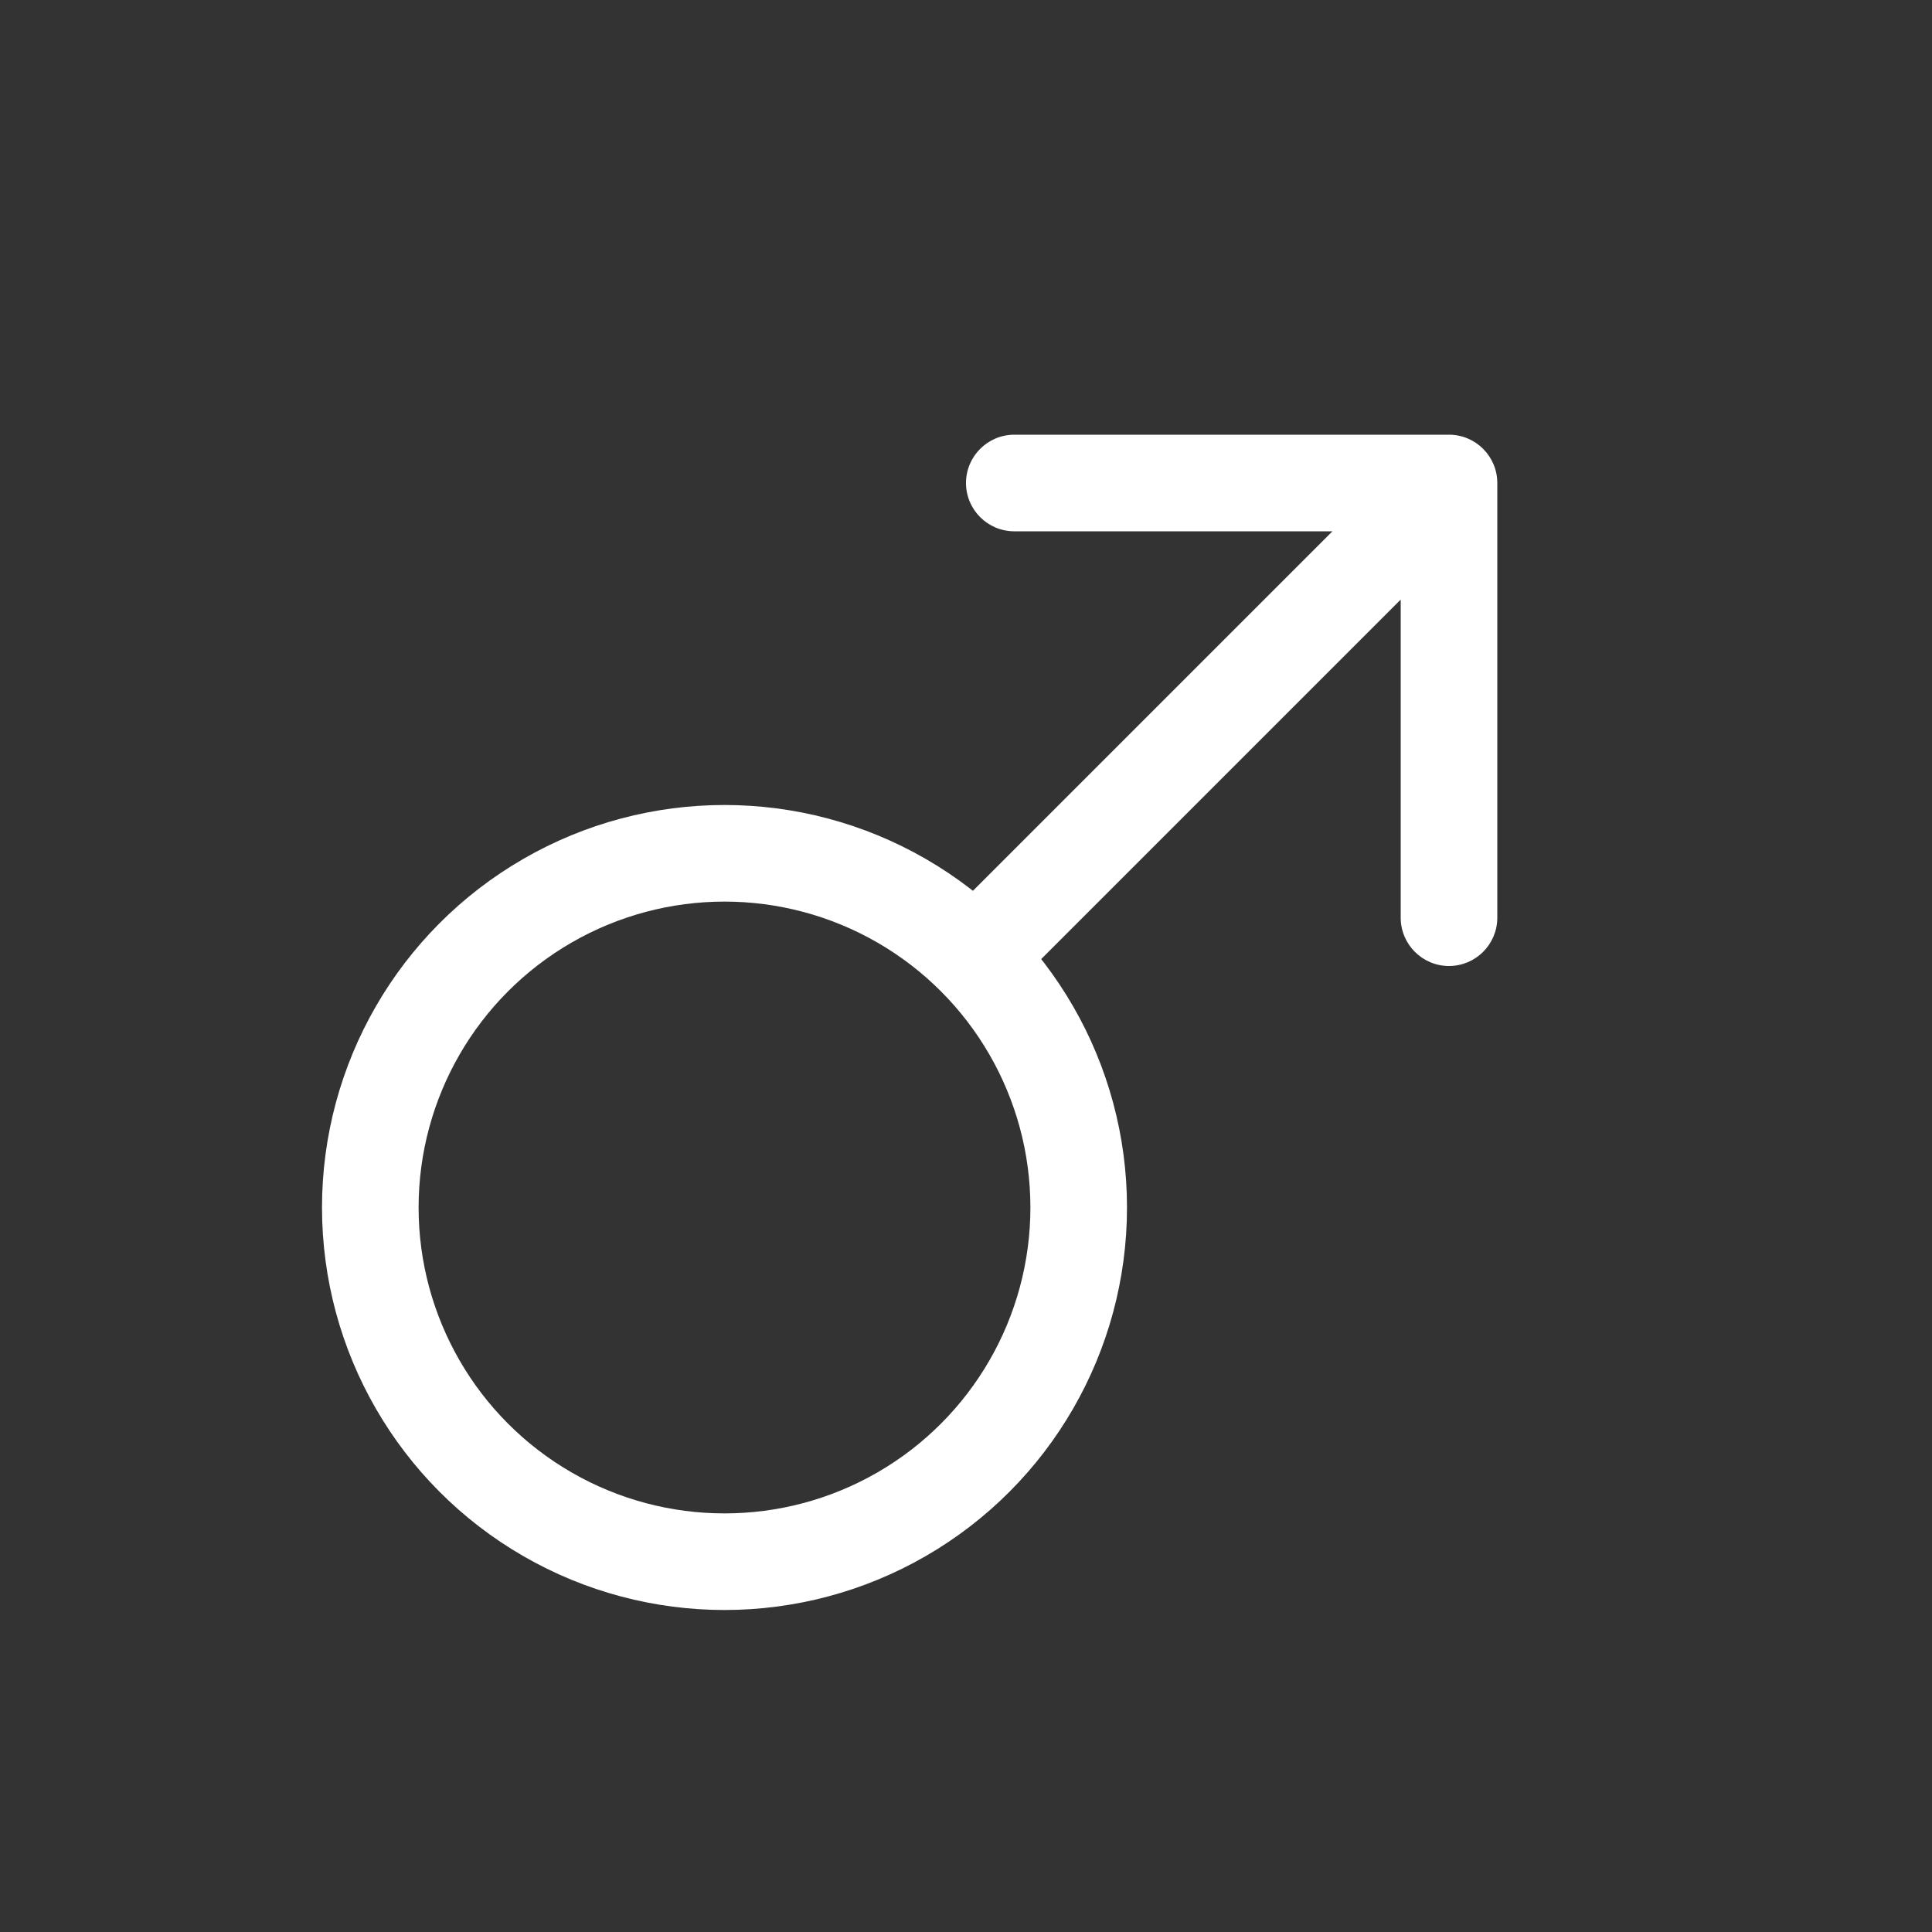
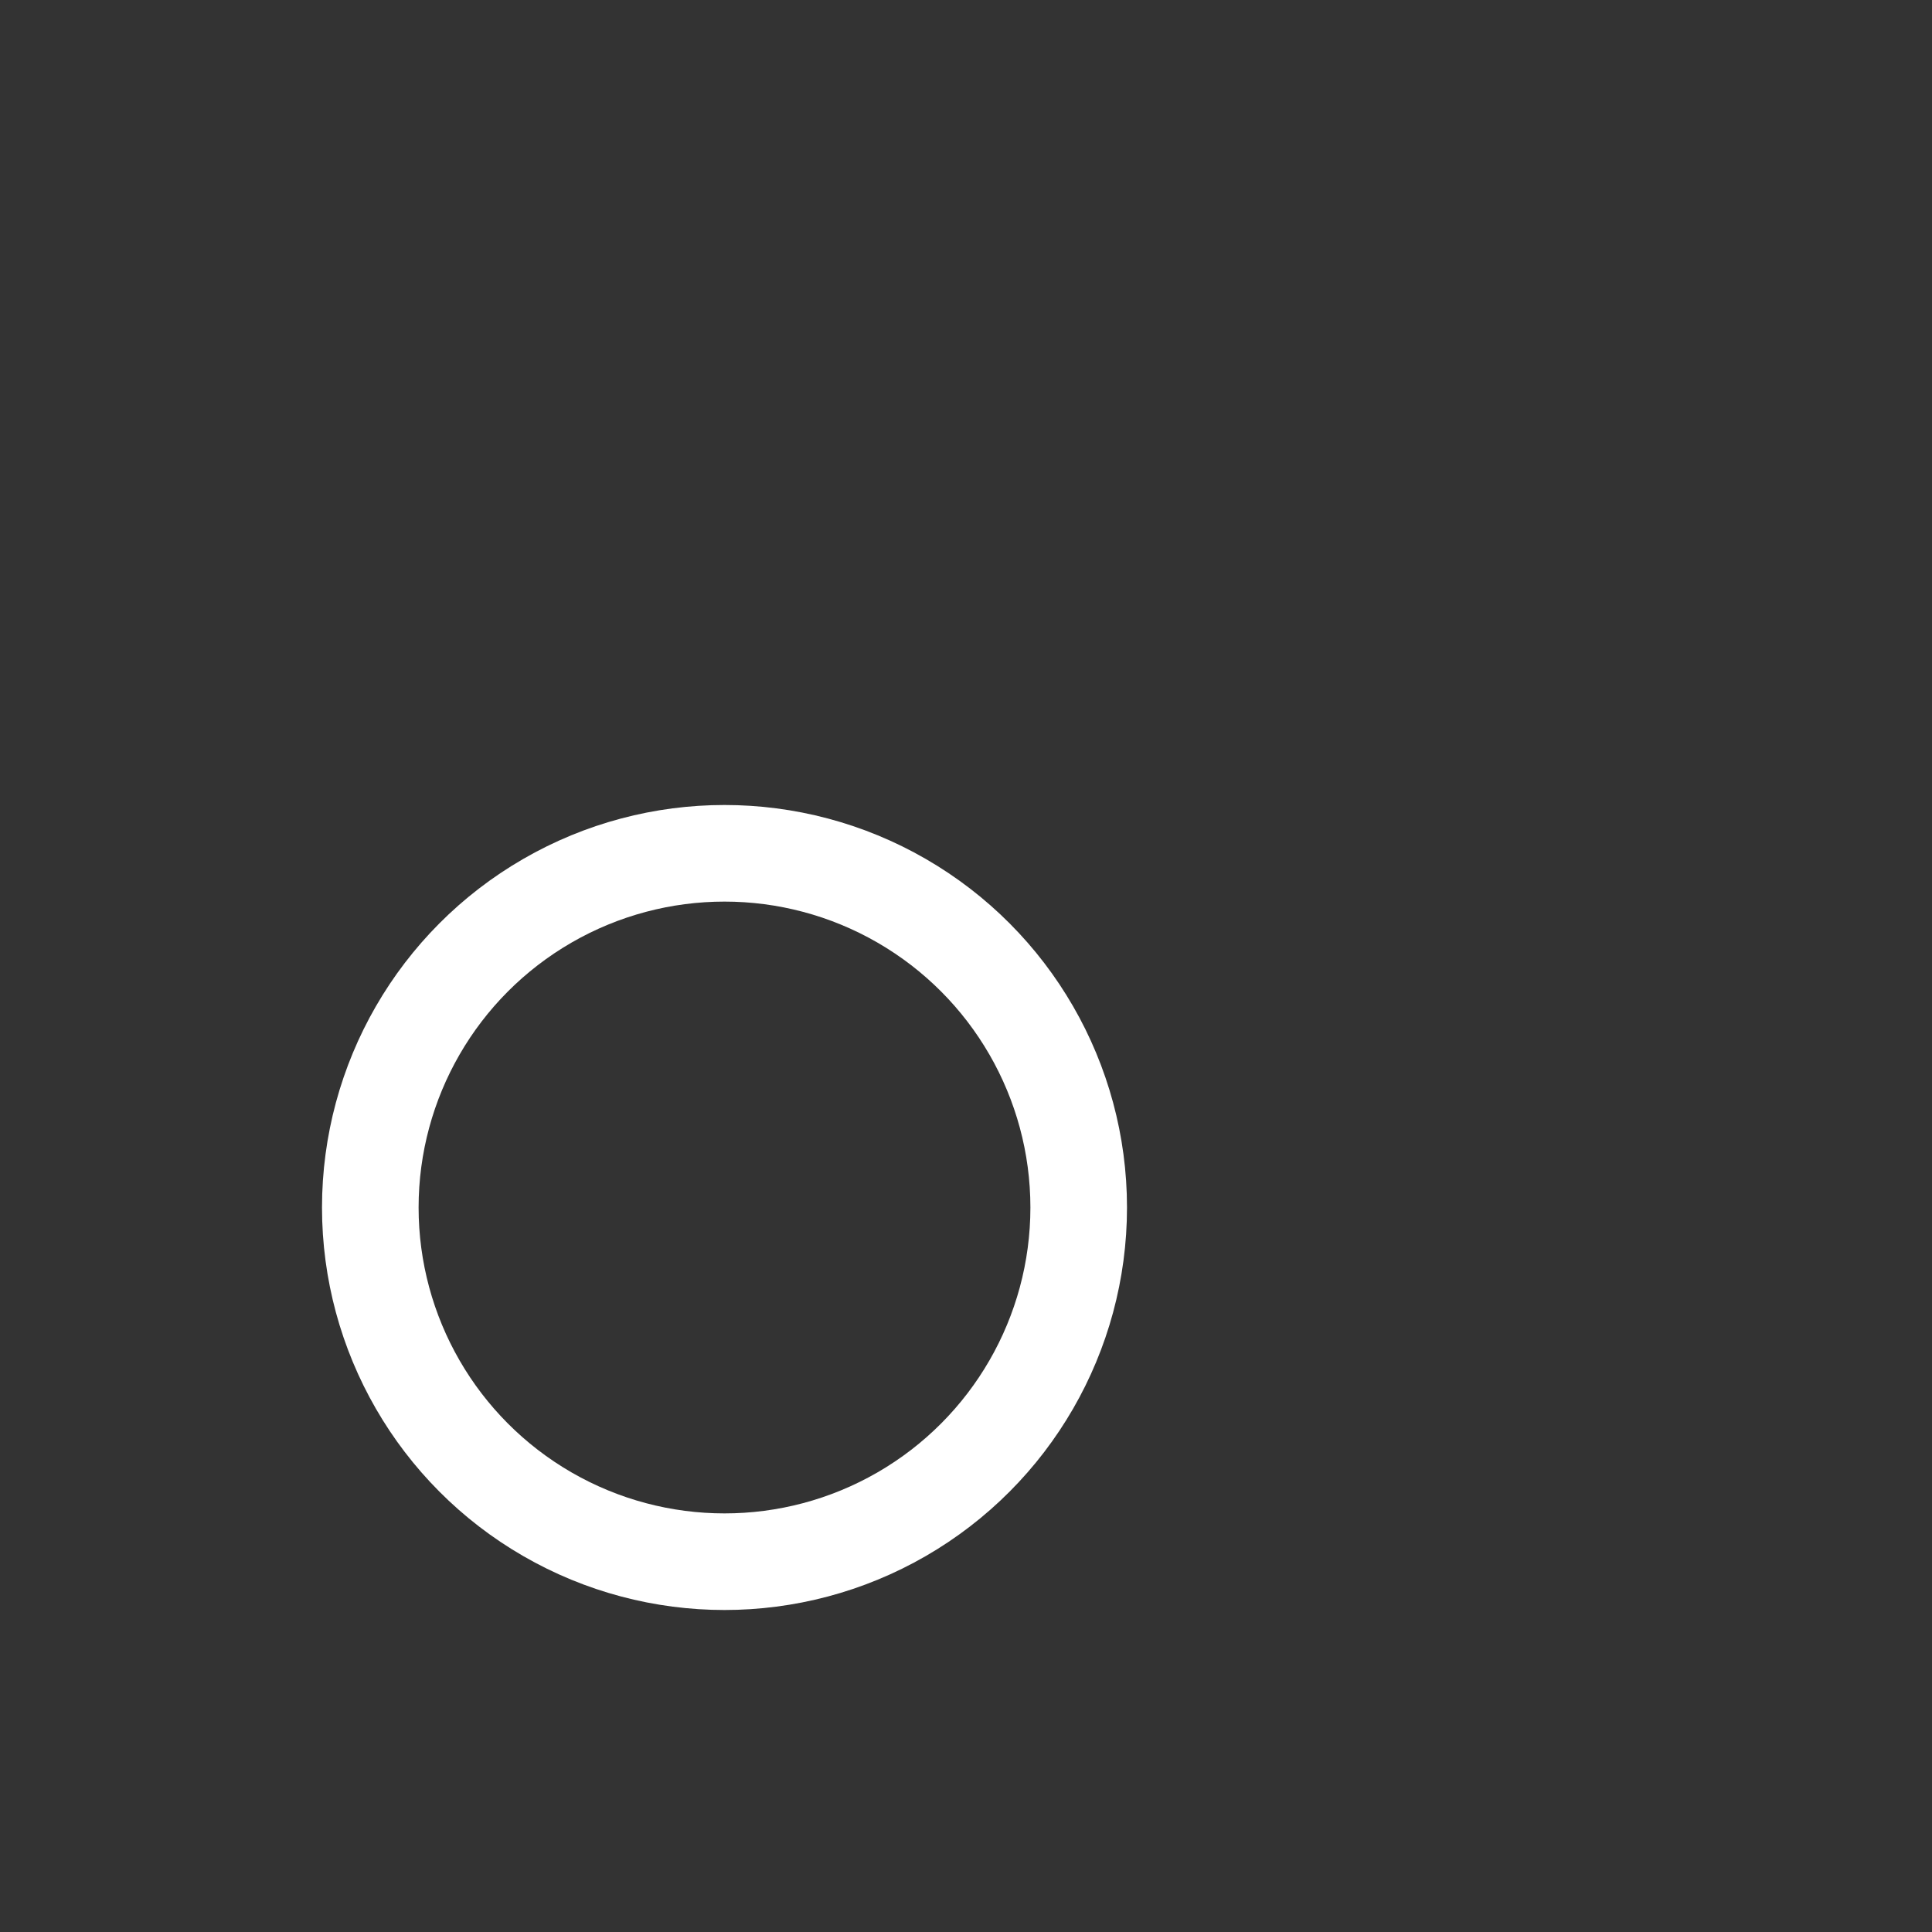
<svg xmlns="http://www.w3.org/2000/svg" width="24" height="24" viewBox="0 0 24 24" fill="none">
  <rect x="0" y="0" width="24" height="24" fill="#333333" stroke="none" />
  <circle cx="9" cy="15" r="4.4" stroke="white" stroke-width="1.2" />
-   <path d="M18.6 6C18.6 5.669 18.331 5.4 18 5.4L12.6 5.4C12.269 5.4 12 5.669 12 6C12 6.331 12.269 6.6 12.6 6.6H17.4V11.4C17.4 11.731 17.669 12 18 12C18.331 12 18.6 11.731 18.6 11.4L18.6 6ZM12 12L12.424 12.424L18.424 6.424L18 6L17.576 5.576L11.576 11.576L12 12Z" fill="white" />
</svg>